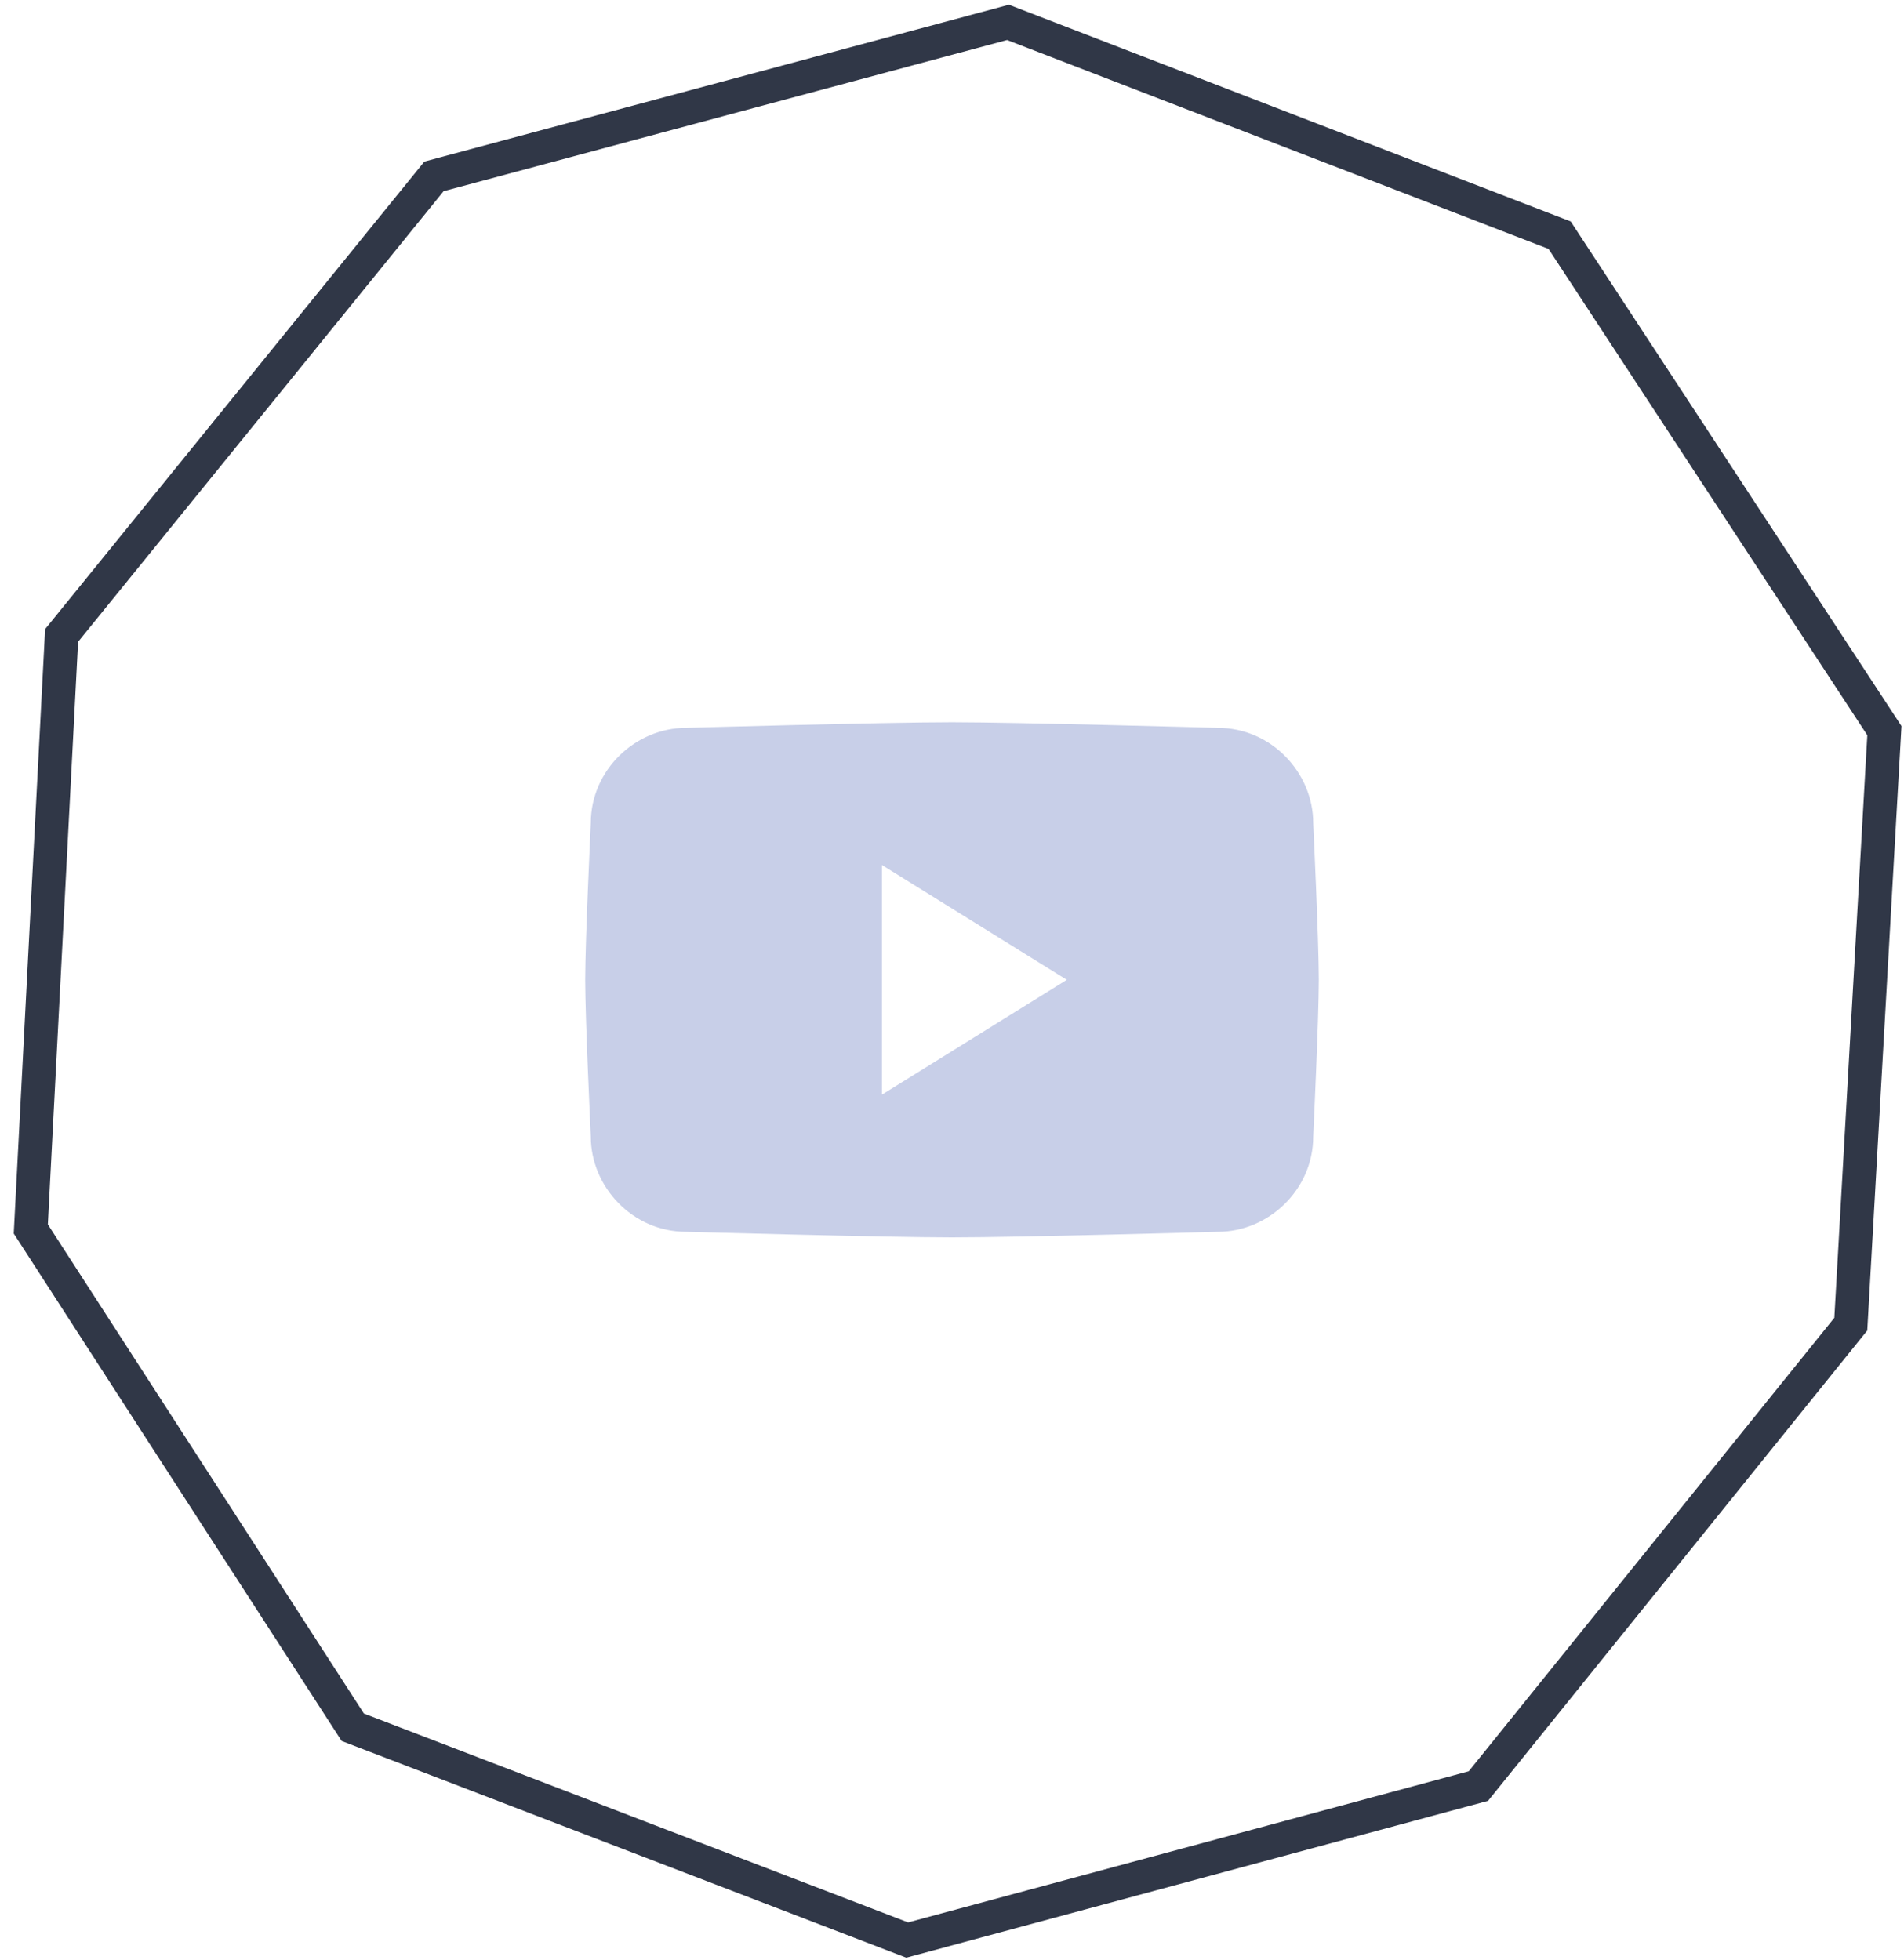
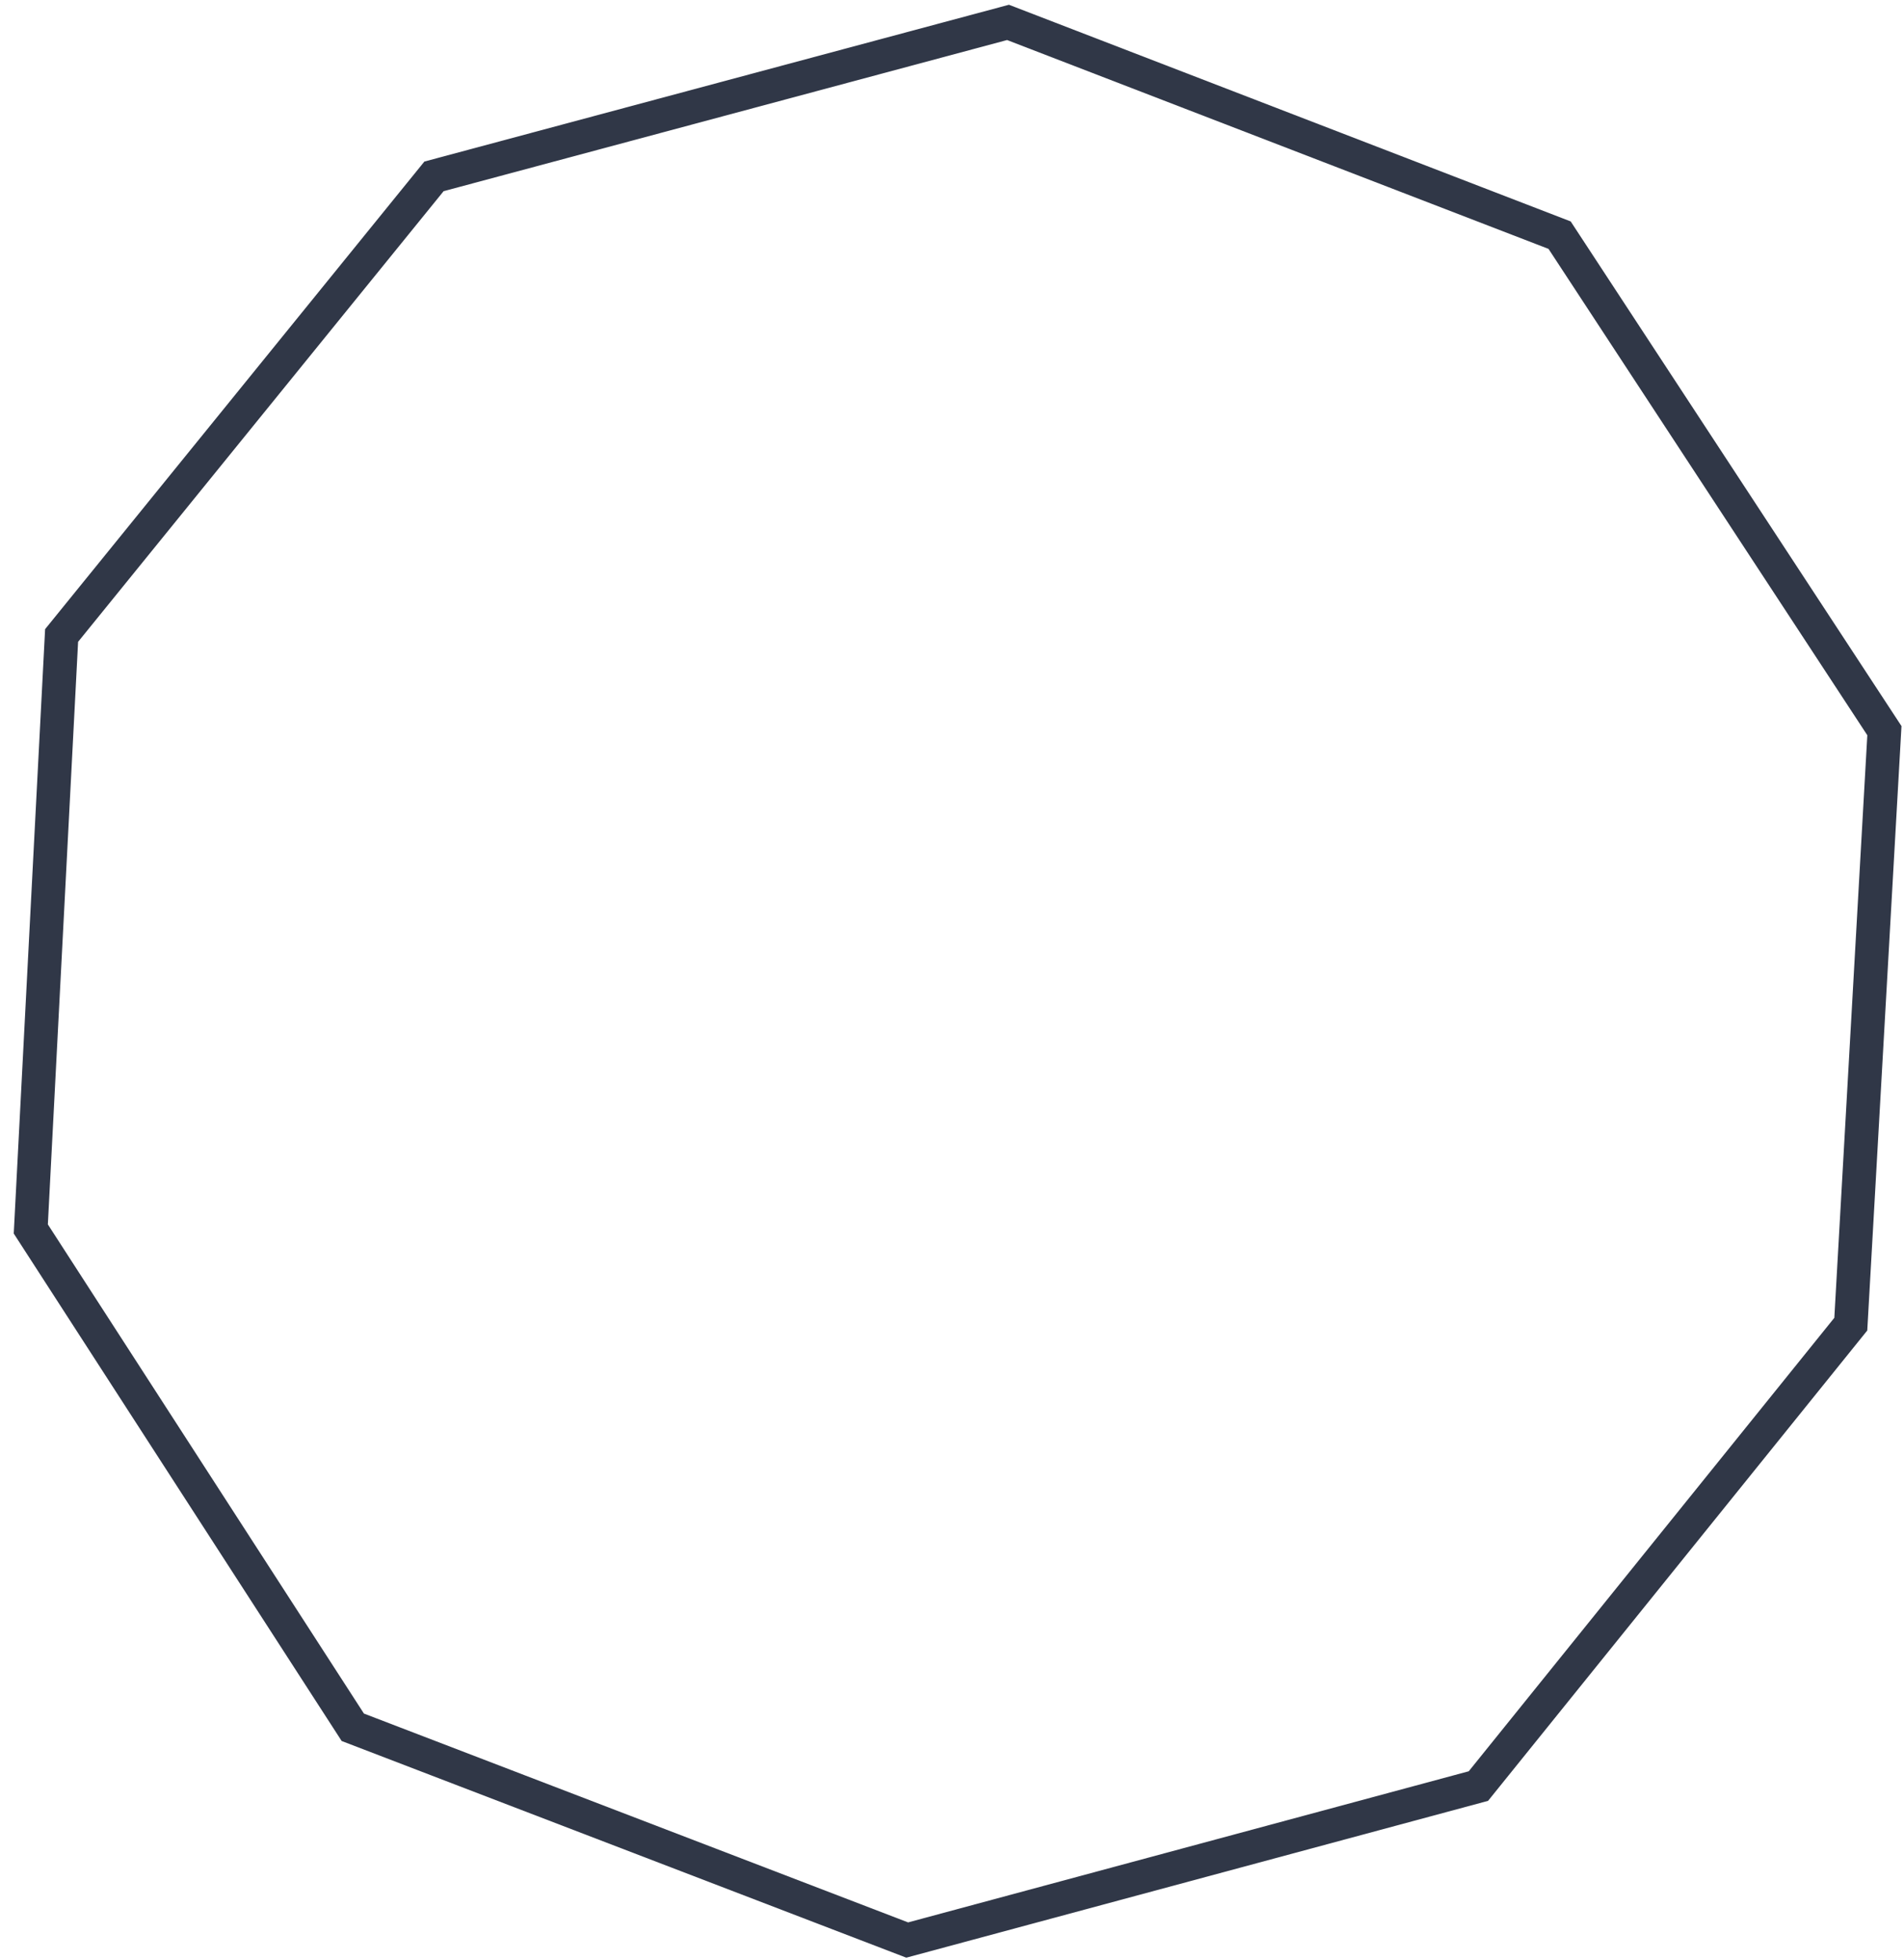
<svg xmlns="http://www.w3.org/2000/svg" version="1.1" id="Layer_1" x="0px" y="0px" viewBox="0 0 68 70" style="enable-background:new 0 0 68 70;" xml:space="preserve">
  <style type="text/css">
	.st0{fill:none;stroke:#303747;stroke-width:1.2;}
	.st1{fill-rule:evenodd;clip-rule:evenodd;fill:#C8CFE8;}
</style>
  <path id="Polygon" class="st0" d="M67.3,26.1L55.7,8.4L36,0.8L15.5,6.3L2.2,22.7L1.1,43.9l11.5,17.8l19.8,7.6l20.4-5.5l13.3-16.5  L67.3,26.1z" />
-   <path class="st1" d="M46.9,29.4c0-1.8-1.5-3.4-3.4-3.4c0,0-7.2-0.2-9.5-0.2c-2.4,0-9.5,0.2-9.5,0.2c-1.8,0-3.4,1.5-3.4,3.4  c0,0-0.2,4.2-0.2,5.6s0.2,5.6,0.2,5.6c0,1.8,1.5,3.4,3.4,3.4c0,0,7.2,0.2,9.5,0.2c2.4,0,9.5-0.2,9.5-0.2c1.8,0,3.4-1.5,3.4-3.4  c0,0,0.2-4.2,0.2-5.6S46.9,29.4,46.9,29.4z M31.5,39.1v-8.2l6.6,4.1L31.5,39.1z" />
</svg>